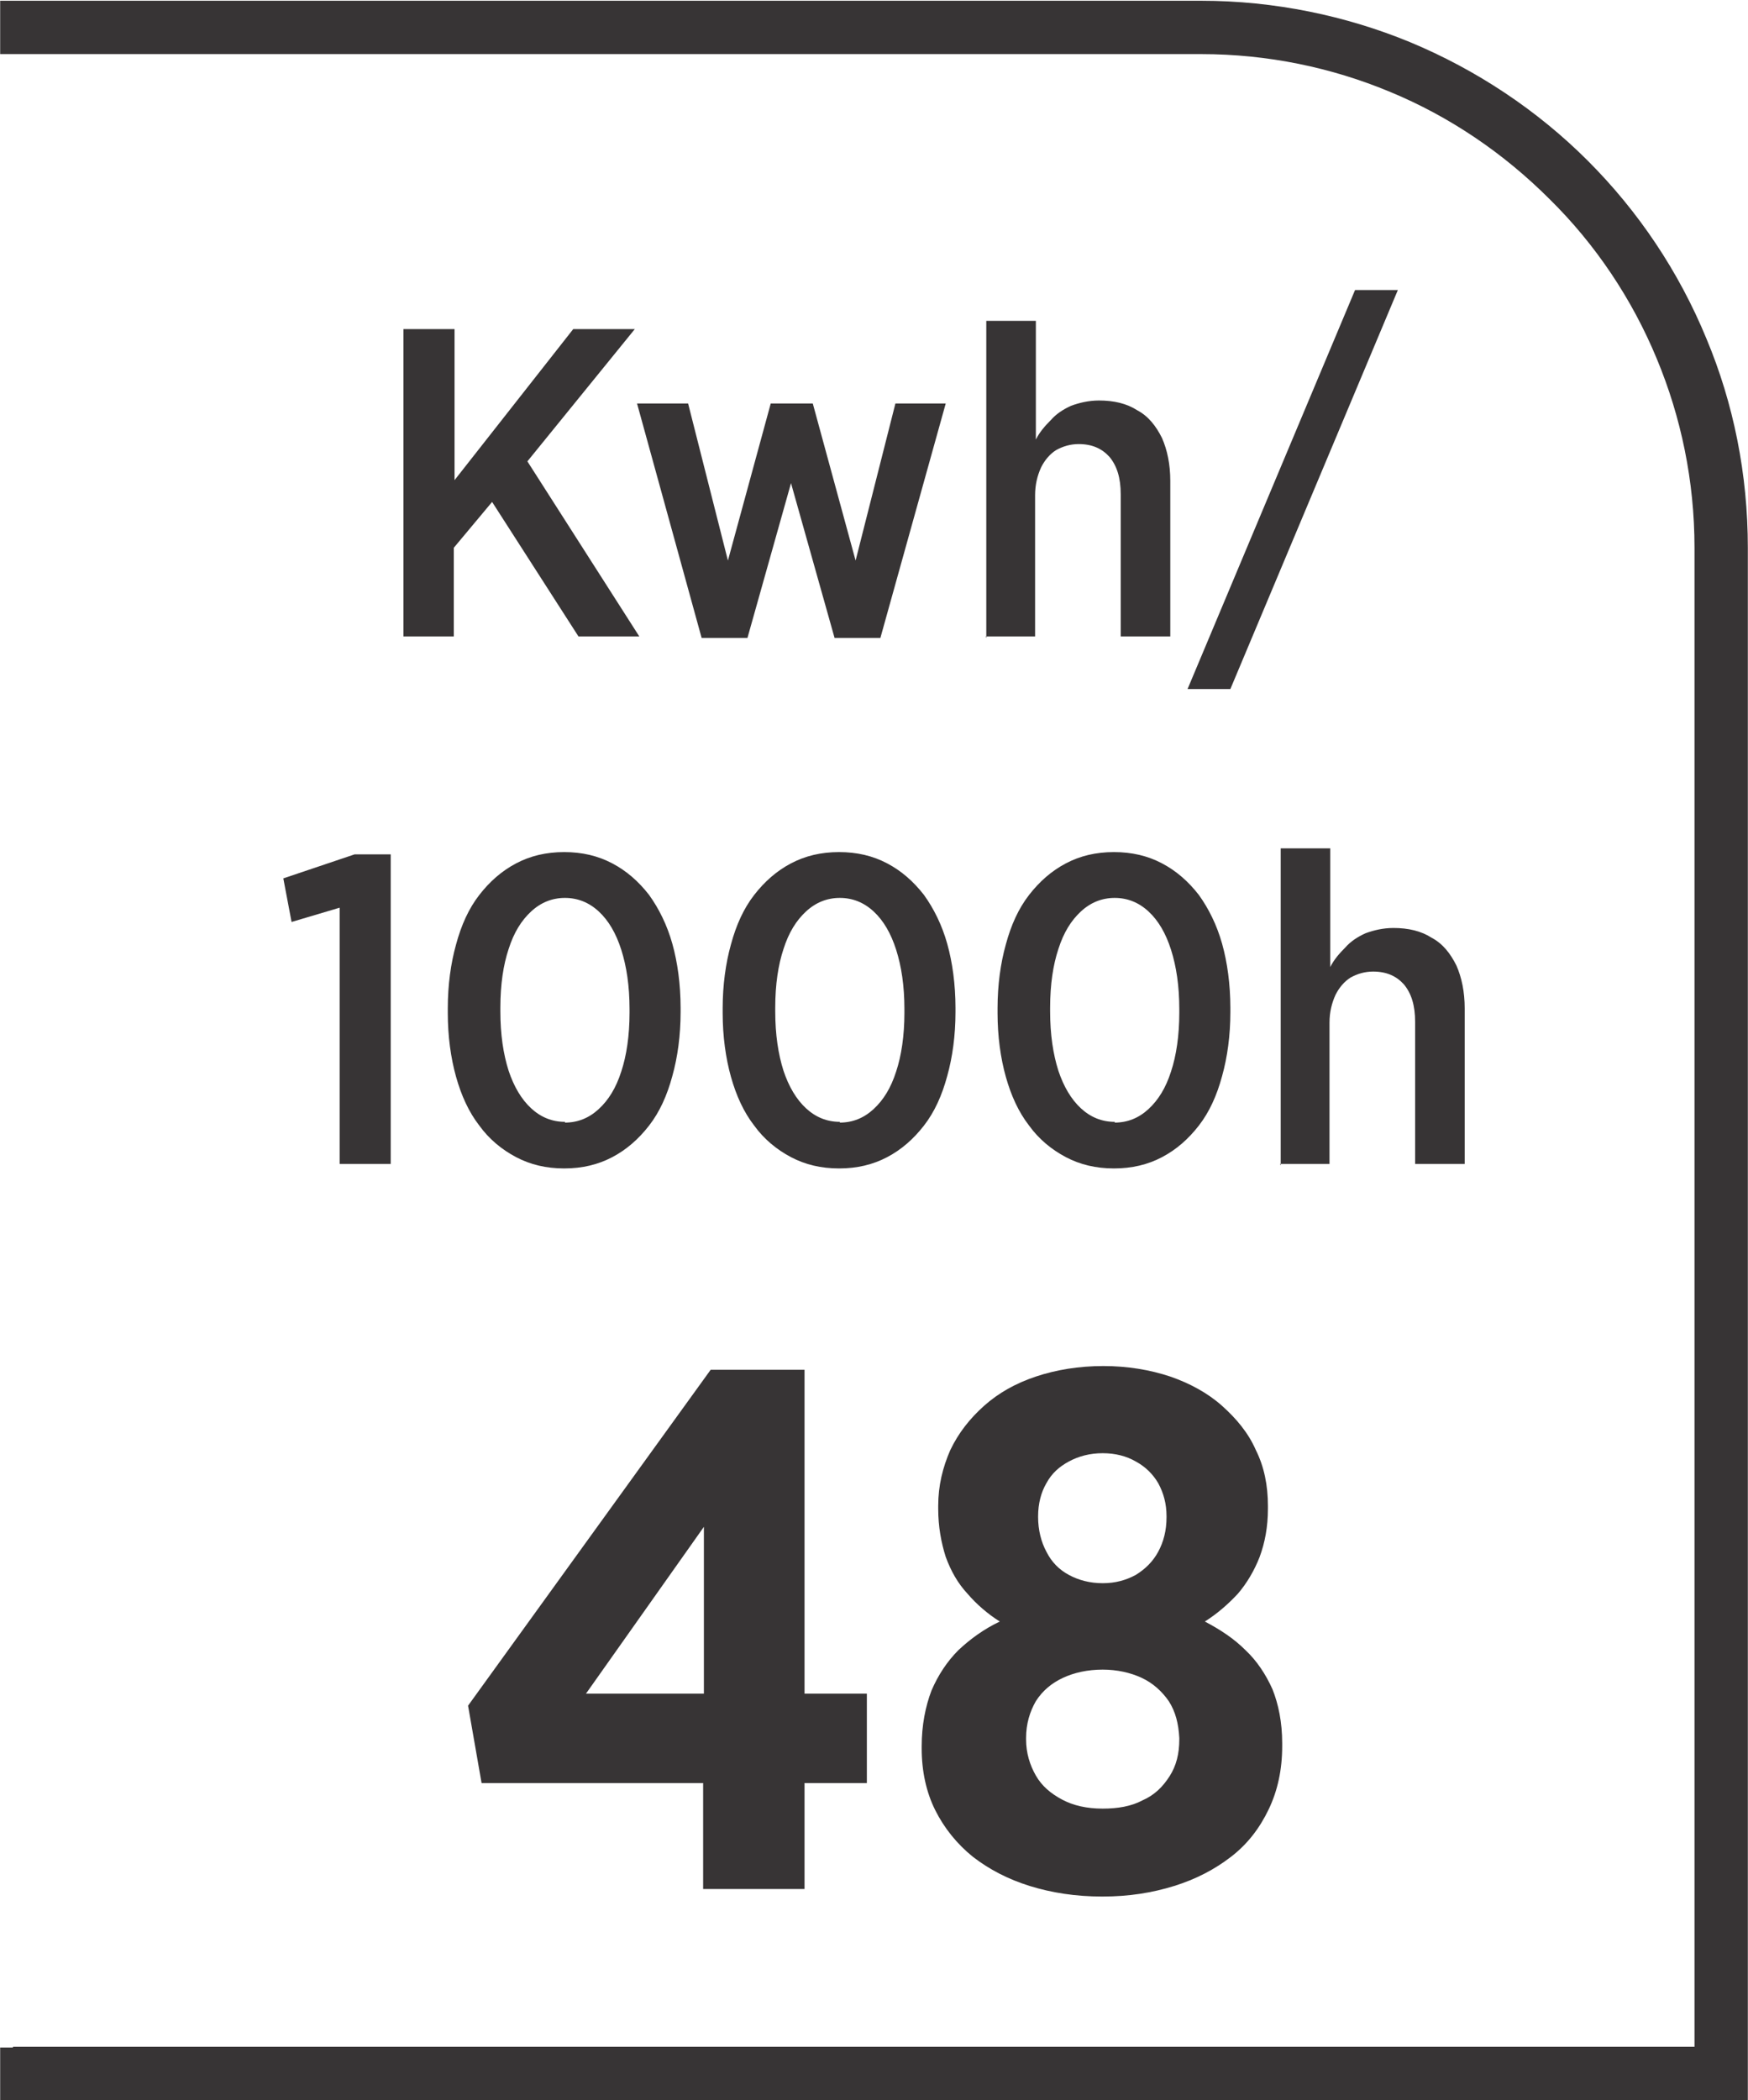
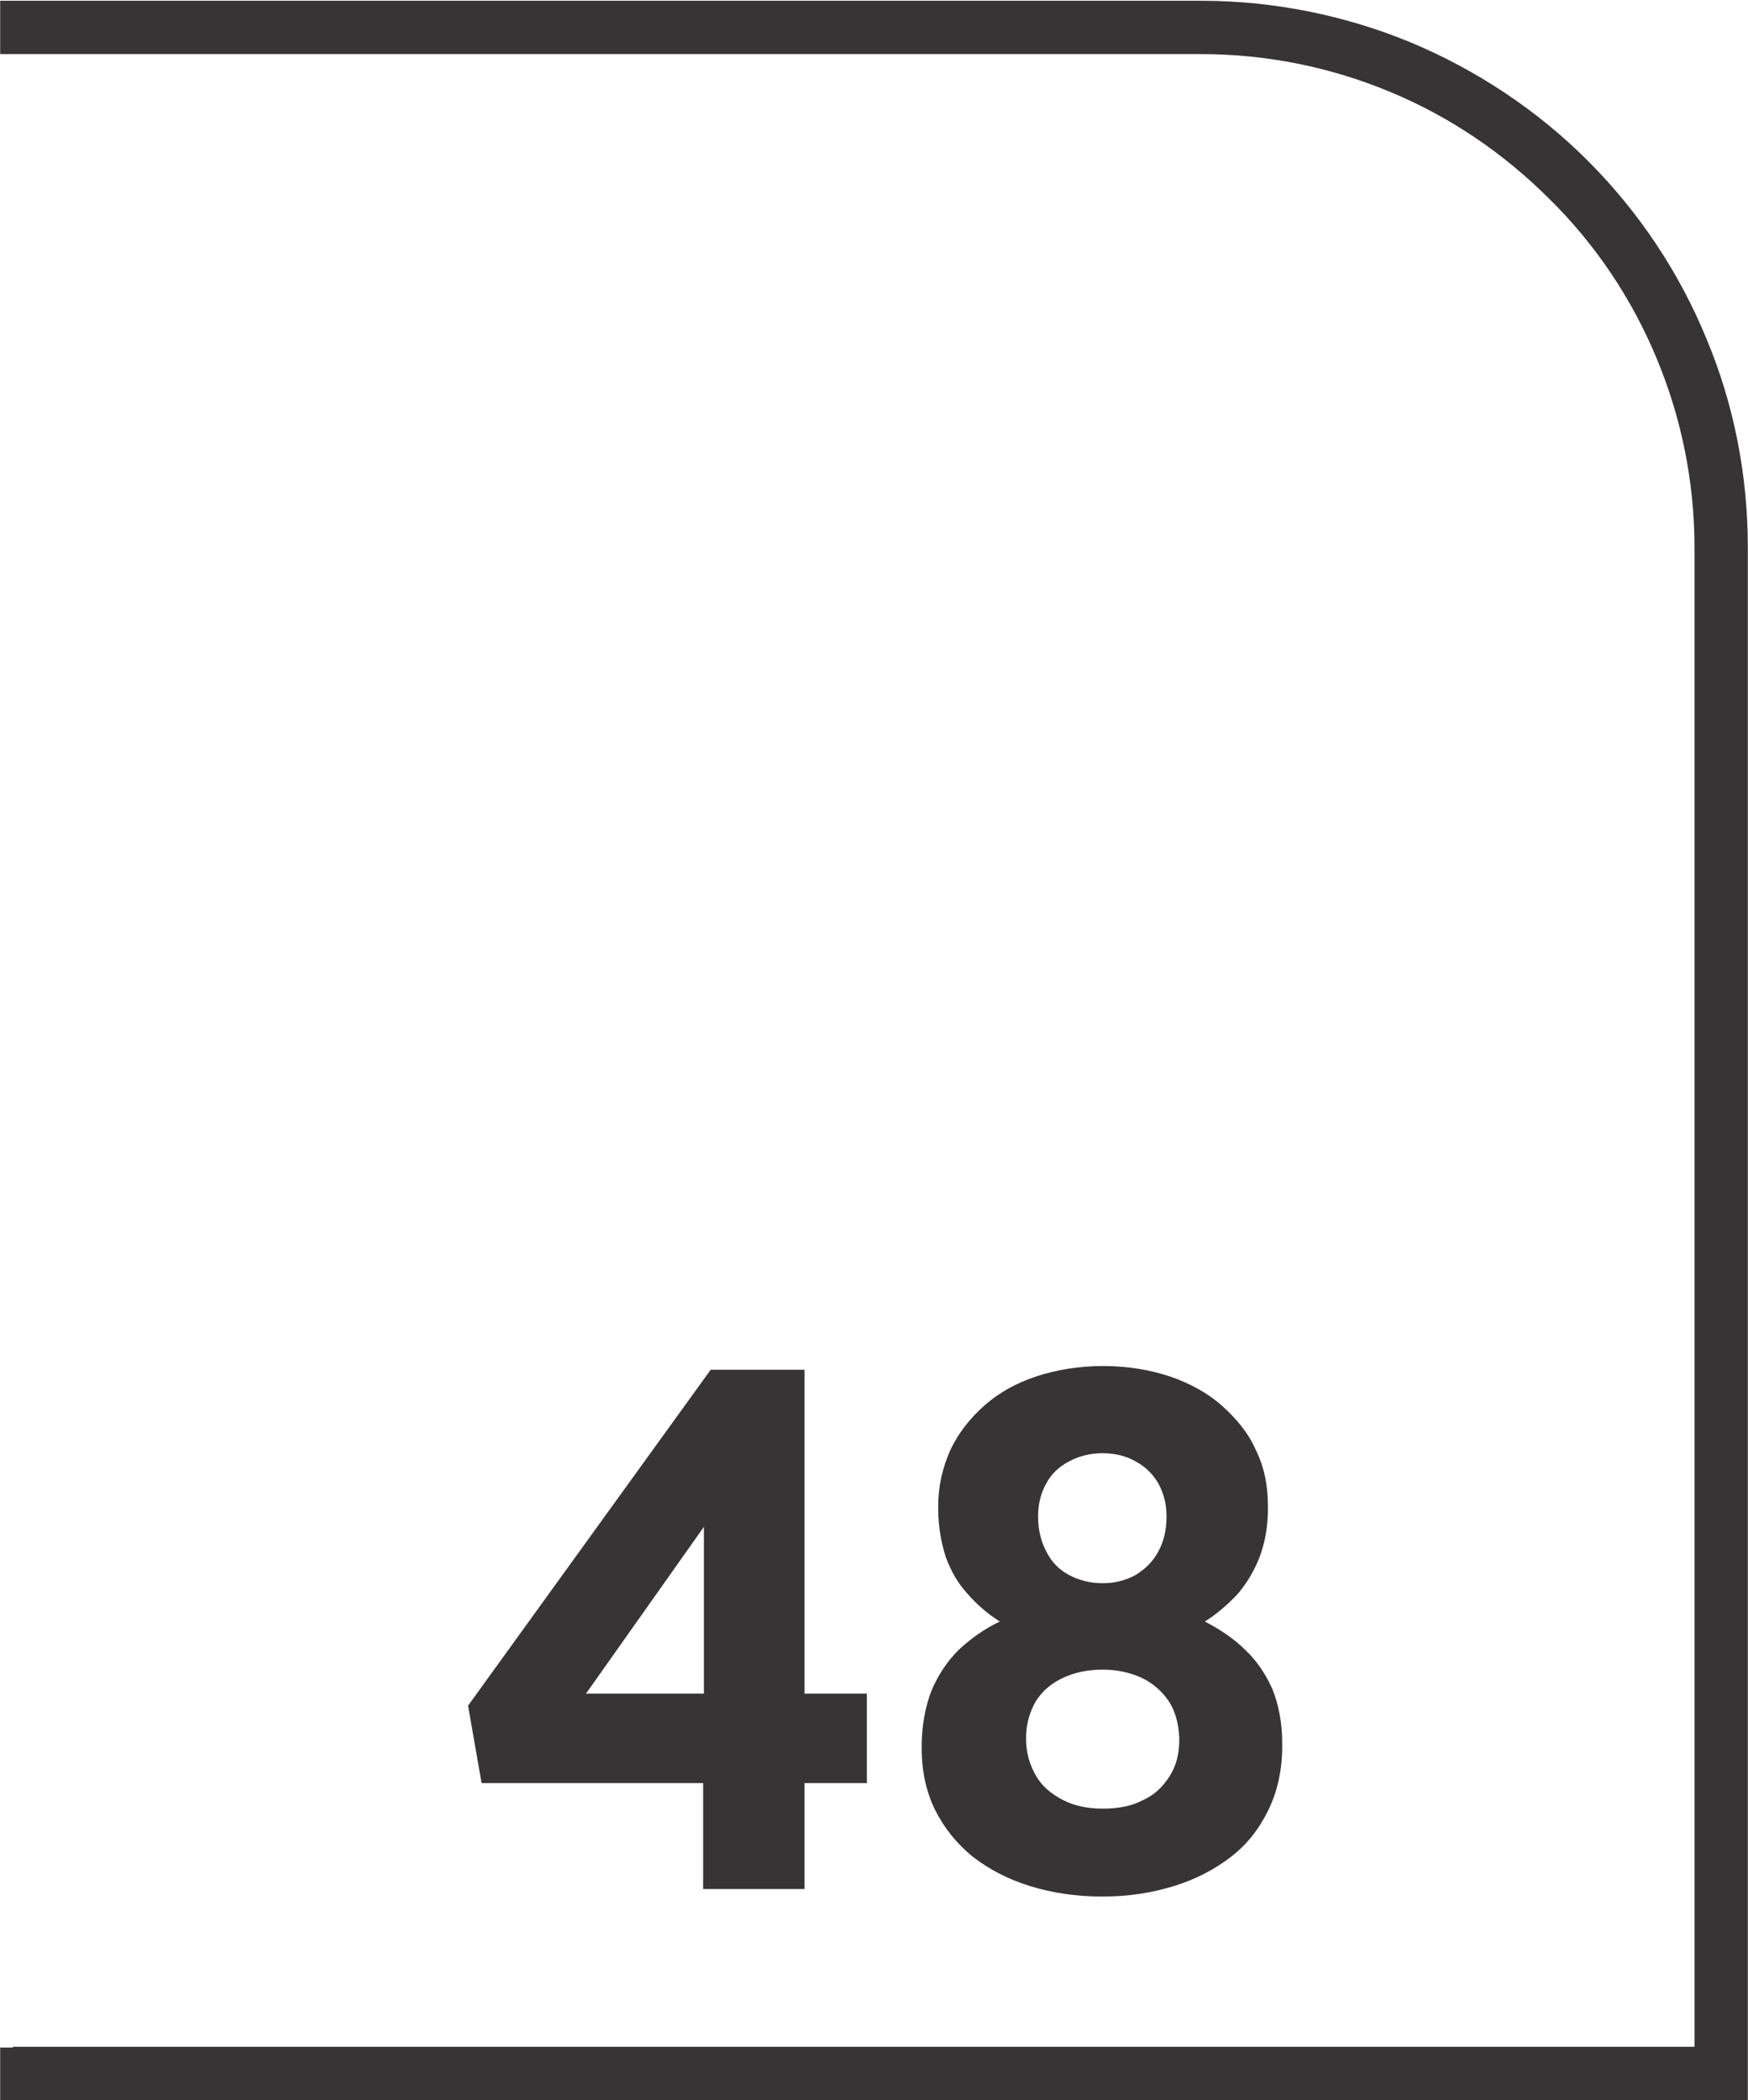
<svg xmlns="http://www.w3.org/2000/svg" xml:space="preserve" width="6.73mm" height="8.082mm" style="shape-rendering:geometricPrecision; text-rendering:geometricPrecision; image-rendering:optimizeQuality; fill-rule:evenodd; clip-rule:evenodd" viewBox="0 0 2.327 2.795">
  <defs>
    <style type="text/css">
   
    .fil0 {fill:#373435;fill-rule:nonzero}
   
  </style>
  </defs>
  <g id="Layer_x0020_1">
    <g id="_687434608">
      <path id="_687434320" class="fil0" d="M0.017 2.724l2.239 0 0 -1.995c0,-0.089 -0.018,-0.174 -0.05,-0.251 -0.033,-0.08 -0.082,-0.153 -0.143,-0.213 -0.061,-0.061 -0.133,-0.11 -0.213,-0.143 -0.077,-0.032 -0.162,-0.05 -0.251,-0.05l-1.599 0 0 -0.071 1.599 0c0.098,0 0.193,0.02 0.278,0.055 0.089,0.037 0.17,0.091 0.237,0.158 0.067,0.067 0.121,0.147 0.158,0.237 0.036,0.086 0.055,0.18 0.055,0.278l0 2.067 -2.327 0 0 -0.071 0.017 0z" />
-       <path id="_687434560" class="fil0" d="M0.536 0.847l0.068 0 0 -0.118 0.051 -0.061 0.115 0.179 0.081 0 -0.149 -0.233 0.143 -0.176 -0.082 0 -0.158 0.201 0 -0.201 -0.068 0 0 0.409zm0.399 0.002l0.06 0 0.058 -0.206 0.058 0.206 0.061 0 0.087 -0.312 -0.067 0 -0.053 0.209 -0.057 -0.209 -0.056 0 -0.057 0.209 -0.053 -0.209 -0.068 0 0.086 0.312zm0.377 -0.002l0.066 0 0 -0.188c0,-0.014 0.003,-0.026 0.008,-0.037 0.005,-0.01 0.012,-0.018 0.02,-0.023 0.009,-0.005 0.019,-0.008 0.03,-0.008 0.018,0 0.031,0.006 0.041,0.017 0.01,0.012 0.015,0.028 0.015,0.05l0 0.189 0.066 0 0 -0.207c-0,-0.022 -0.004,-0.041 -0.011,-0.057 -0.008,-0.016 -0.018,-0.029 -0.033,-0.037 -0.014,-0.009 -0.031,-0.013 -0.051,-0.013 -0.014,6.91618e-005 -0.026,0.003 -0.037,0.007 -0.011,0.005 -0.02,0.011 -0.027,0.019 -0.008,0.008 -0.015,0.016 -0.02,0.026l0 -0.158 -0.066 0 0 0.422zm0.269 0.07l0.057 0 0.223 -0.531 -0.057 0 -0.223 0.531zm-1.128 0.632l0.067 0 0 -0.412 -0.048 0 -0.095 0.032 0.011 0.058 0.064 -0.019 0 0.341zm0.298 0.006c0.024,-0 0.045,-0.005 0.064,-0.015 0.019,-0.01 0.035,-0.024 0.049,-0.042 0.014,-0.018 0.024,-0.04 0.031,-0.066 0.007,-0.025 0.011,-0.054 0.011,-0.085l0 -0.006c-6.91618e-005,-0.031 -0.004,-0.06 -0.011,-0.085 -0.007,-0.025 -0.018,-0.047 -0.031,-0.065 -0.014,-0.018 -0.03,-0.032 -0.049,-0.042 -0.019,-0.01 -0.04,-0.015 -0.064,-0.015 -0.024,0 -0.045,0.005 -0.064,0.015 -0.019,0.01 -0.035,0.024 -0.049,0.042 -0.014,0.018 -0.024,0.04 -0.031,0.066 -0.007,0.025 -0.011,0.054 -0.011,0.085l0 0.006c0,0.031 0.004,0.06 0.011,0.085 0.007,0.025 0.017,0.047 0.031,0.065 0.013,0.018 0.03,0.032 0.049,0.042 0.019,0.01 0.04,0.015 0.064,0.015zm0.001 -0.062c-0.017,-0 -0.032,-0.006 -0.045,-0.018 -0.013,-0.012 -0.023,-0.029 -0.03,-0.05 -0.007,-0.022 -0.011,-0.048 -0.011,-0.079l0 -0.005c0,-0.031 0.004,-0.057 0.011,-0.078 0.007,-0.022 0.017,-0.038 0.03,-0.05 0.013,-0.012 0.028,-0.018 0.045,-0.018 0.017,0 0.032,0.006 0.045,0.018 0.013,0.012 0.023,0.029 0.03,0.051 0.007,0.022 0.011,0.048 0.011,0.079l0 0.005c-0,0.03 -0.004,0.057 -0.011,0.078 -0.007,0.022 -0.017,0.038 -0.03,0.05 -0.013,0.012 -0.028,0.018 -0.045,0.018zm0.365 0.062c0.024,-0 0.045,-0.005 0.064,-0.015 0.019,-0.01 0.035,-0.024 0.049,-0.042 0.014,-0.018 0.024,-0.04 0.031,-0.066 0.007,-0.025 0.011,-0.054 0.011,-0.085l0 -0.006c-6.91618e-005,-0.031 -0.004,-0.06 -0.011,-0.085 -0.007,-0.025 -0.018,-0.047 -0.031,-0.065 -0.014,-0.018 -0.03,-0.032 -0.049,-0.042 -0.019,-0.01 -0.04,-0.015 -0.064,-0.015 -0.024,0 -0.045,0.005 -0.064,0.015 -0.019,0.01 -0.035,0.024 -0.049,0.042 -0.014,0.018 -0.024,0.04 -0.031,0.066 -0.007,0.025 -0.011,0.054 -0.011,0.085l0 0.006c0,0.031 0.004,0.06 0.011,0.085 0.007,0.025 0.017,0.047 0.031,0.065 0.013,0.018 0.03,0.032 0.049,0.042 0.019,0.01 0.04,0.015 0.064,0.015zm0.001 -0.062c-0.017,-0 -0.032,-0.006 -0.045,-0.018 -0.013,-0.012 -0.023,-0.029 -0.03,-0.05 -0.007,-0.022 -0.011,-0.048 -0.011,-0.079l0 -0.005c0,-0.031 0.004,-0.057 0.011,-0.078 0.007,-0.022 0.017,-0.038 0.03,-0.05 0.013,-0.012 0.028,-0.018 0.045,-0.018 0.017,0 0.032,0.006 0.045,0.018 0.013,0.012 0.023,0.029 0.03,0.051 0.007,0.022 0.011,0.048 0.011,0.079l0 0.005c-0,0.03 -0.004,0.057 -0.011,0.078 -0.007,0.022 -0.017,0.038 -0.03,0.05 -0.013,0.012 -0.028,0.018 -0.045,0.018zm0.365 0.062c0.024,-0 0.045,-0.005 0.064,-0.015 0.019,-0.01 0.035,-0.024 0.049,-0.042 0.014,-0.018 0.024,-0.04 0.031,-0.066 0.007,-0.025 0.011,-0.054 0.011,-0.085l0 -0.006c-6.91618e-005,-0.031 -0.004,-0.06 -0.011,-0.085 -0.007,-0.025 -0.018,-0.047 -0.031,-0.065 -0.014,-0.018 -0.03,-0.032 -0.049,-0.042 -0.019,-0.01 -0.04,-0.015 -0.064,-0.015 -0.024,0 -0.045,0.005 -0.064,0.015 -0.019,0.01 -0.035,0.024 -0.049,0.042 -0.014,0.018 -0.024,0.04 -0.031,0.066 -0.007,0.025 -0.011,0.054 -0.011,0.085l0 0.006c0,0.031 0.004,0.06 0.011,0.085 0.007,0.025 0.017,0.047 0.031,0.065 0.013,0.018 0.03,0.032 0.049,0.042 0.019,0.01 0.04,0.015 0.064,0.015zm0.001 -0.062c-0.017,-0 -0.032,-0.006 -0.045,-0.018 -0.013,-0.012 -0.023,-0.029 -0.03,-0.05 -0.007,-0.022 -0.011,-0.048 -0.011,-0.079l0 -0.005c0,-0.031 0.004,-0.057 0.011,-0.078 0.007,-0.022 0.017,-0.038 0.03,-0.05 0.013,-0.012 0.028,-0.018 0.045,-0.018 0.017,0 0.032,0.006 0.045,0.018 0.013,0.012 0.023,0.029 0.03,0.051 0.007,0.022 0.011,0.048 0.011,0.079l0 0.005c-0,0.03 -0.004,0.057 -0.011,0.078 -0.007,0.022 -0.017,0.038 -0.03,0.05 -0.013,0.012 -0.028,0.018 -0.045,0.018zm0.22 0.056l0.066 0 0 -0.188c0,-0.014 0.003,-0.026 0.008,-0.037 0.005,-0.01 0.012,-0.018 0.02,-0.023 0.009,-0.005 0.019,-0.008 0.03,-0.008 0.018,0 0.031,0.006 0.041,0.017 0.01,0.012 0.015,0.028 0.015,0.05l0 0.189 0.066 0 0 -0.207c-0,-0.022 -0.004,-0.041 -0.011,-0.057 -0.008,-0.016 -0.018,-0.029 -0.033,-0.037 -0.014,-0.009 -0.031,-0.013 -0.051,-0.013 -0.014,6.91618e-005 -0.026,0.003 -0.037,0.007 -0.011,0.005 -0.02,0.011 -0.027,0.019 -0.008,0.008 -0.015,0.016 -0.02,0.026l0 -0.158 -0.066 0 0 0.422z" />
      <path id="_687434296" class="fil0" d="M0.937 2.514l0.134 0 0 -0.141 0.083 0 0 -0.119 -0.083 0 0 -0.431 -0.125 0 -0.323 0.447 0.018 0.103 0.295 0 0 0.141zm-0.157 -0.26l0.157 -0.222 0 0.222 -0.157 0zm0.688 0.27c0.035,0 0.066,-0.005 0.095,-0.014 0.029,-0.009 0.054,-0.022 0.076,-0.039 0.022,-0.017 0.038,-0.038 0.05,-0.063 0.012,-0.025 0.018,-0.053 0.018,-0.084l0 -0.004c-0,-0.028 -0.005,-0.052 -0.013,-0.072 -0.009,-0.02 -0.021,-0.038 -0.036,-0.052 -0.015,-0.015 -0.033,-0.027 -0.054,-0.038 0.016,-0.01 0.031,-0.023 0.044,-0.037 0.012,-0.014 0.022,-0.031 0.029,-0.049 0.007,-0.019 0.011,-0.04 0.011,-0.064l0 -0.004c-0,-0.027 -0.005,-0.052 -0.016,-0.074 -0.01,-0.023 -0.026,-0.042 -0.045,-0.059 -0.019,-0.017 -0.043,-0.03 -0.069,-0.039 -0.027,-0.009 -0.057,-0.014 -0.089,-0.014 -0.033,0 -0.063,0.005 -0.09,0.014 -0.027,0.009 -0.05,0.022 -0.069,0.039 -0.019,0.017 -0.034,0.036 -0.045,0.059 -0.01,0.023 -0.016,0.047 -0.016,0.074l0 0.004c0,0.024 0.004,0.045 0.01,0.064 0.007,0.019 0.016,0.035 0.029,0.049 0.012,0.014 0.027,0.027 0.043,0.037 -0.021,0.01 -0.039,0.023 -0.055,0.038 -0.015,0.015 -0.027,0.033 -0.036,0.054 -0.008,0.021 -0.013,0.046 -0.013,0.074l0 0.003c0,0.03 0.006,0.058 0.018,0.082 0.012,0.024 0.029,0.045 0.05,0.062 0.022,0.017 0.047,0.03 0.076,0.039 0.029,0.009 0.061,0.014 0.096,0.014zm0 -0.417c-0.017,-0 -0.032,-0.004 -0.045,-0.011 -0.013,-0.007 -0.023,-0.017 -0.03,-0.031 -0.007,-0.013 -0.011,-0.029 -0.011,-0.046l0 -0.001c0,-0.017 0.004,-0.032 0.011,-0.044 0.007,-0.013 0.017,-0.022 0.03,-0.029 0.013,-0.007 0.028,-0.011 0.045,-0.011 0.017,0 0.032,0.004 0.044,0.011 0.013,0.007 0.023,0.017 0.03,0.029 0.007,0.013 0.011,0.027 0.011,0.044l0 0.001c-0,0.018 -0.004,0.033 -0.011,0.046 -0.007,0.013 -0.017,0.023 -0.03,0.031 -0.013,0.007 -0.027,0.011 -0.044,0.011zm0 0.3c-0.021,-0 -0.039,-0.004 -0.054,-0.012 -0.015,-0.008 -0.027,-0.018 -0.035,-0.032 -0.008,-0.014 -0.013,-0.03 -0.013,-0.048l0 -0.002c0,-0.019 0.005,-0.035 0.013,-0.049 0.009,-0.014 0.021,-0.024 0.036,-0.031 0.015,-0.007 0.033,-0.011 0.053,-0.011 0.019,0 0.037,0.004 0.052,0.011 0.015,0.007 0.027,0.018 0.036,0.031 0.009,0.014 0.013,0.03 0.014,0.049l0 0.002c-0,0.019 -0.004,0.035 -0.013,0.049 -0.009,0.014 -0.02,0.025 -0.036,0.032 -0.015,0.008 -0.033,0.011 -0.053,0.011z" />
    </g>
  </g>
</svg>